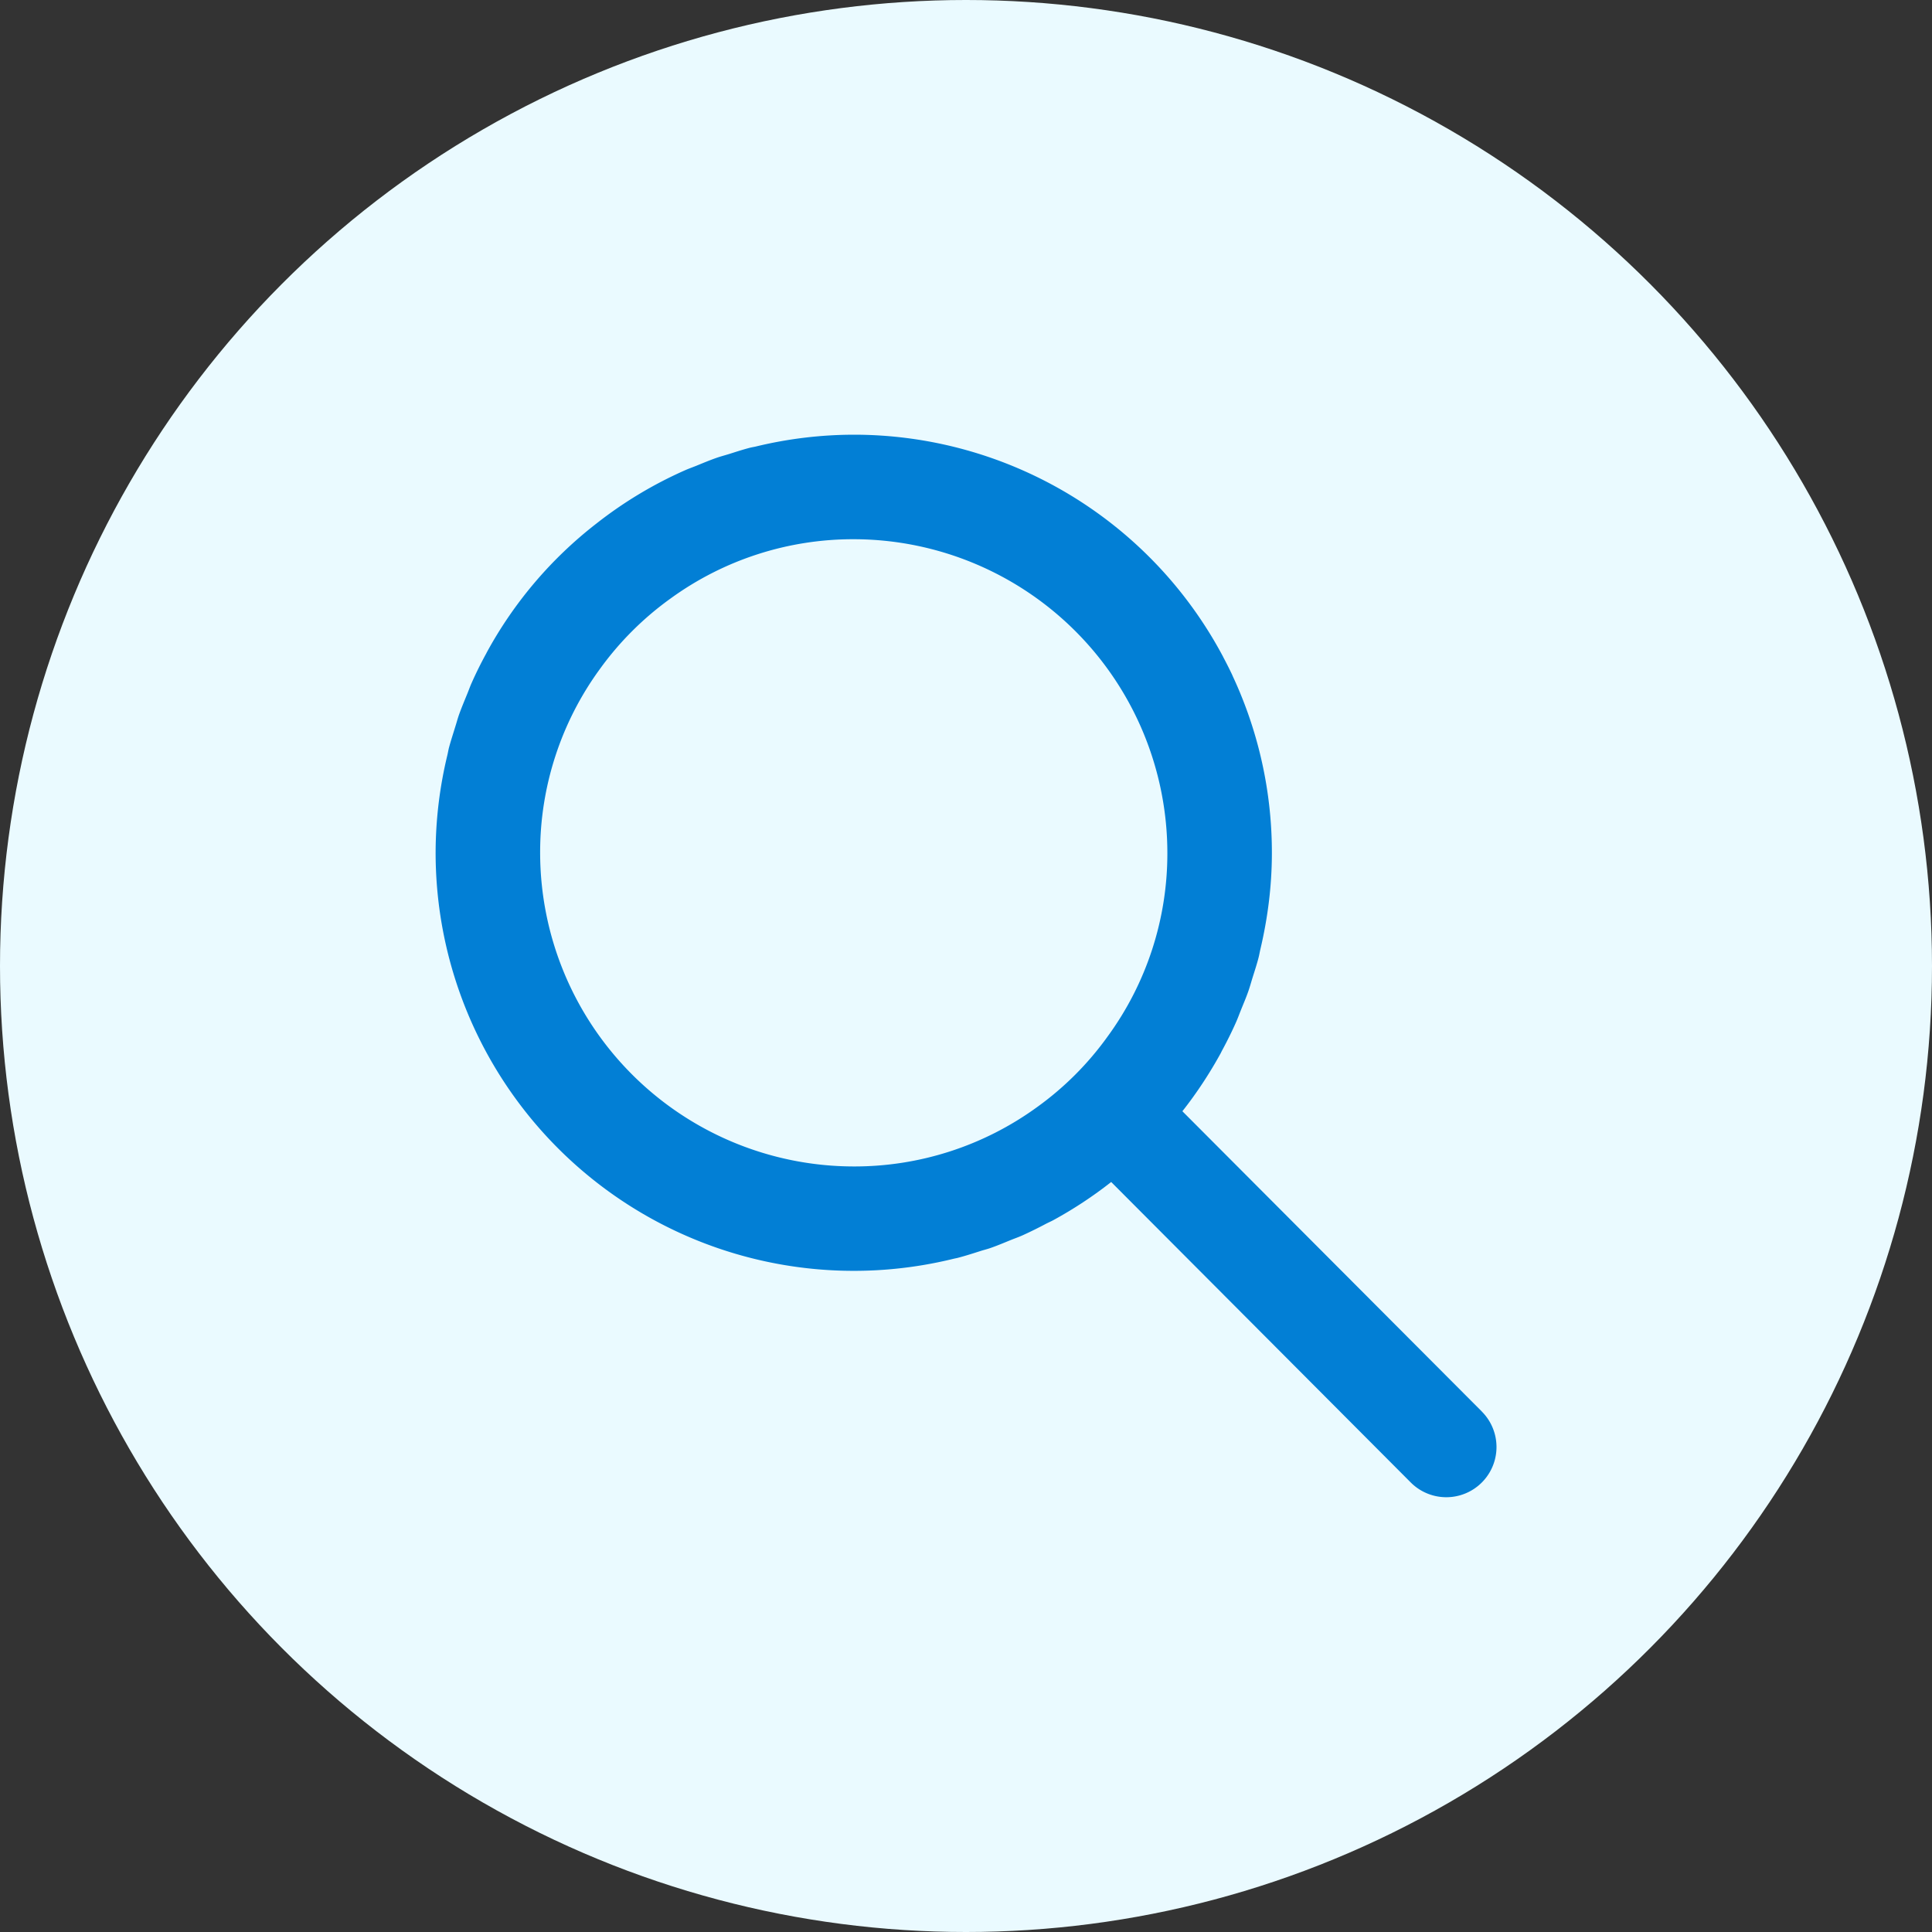
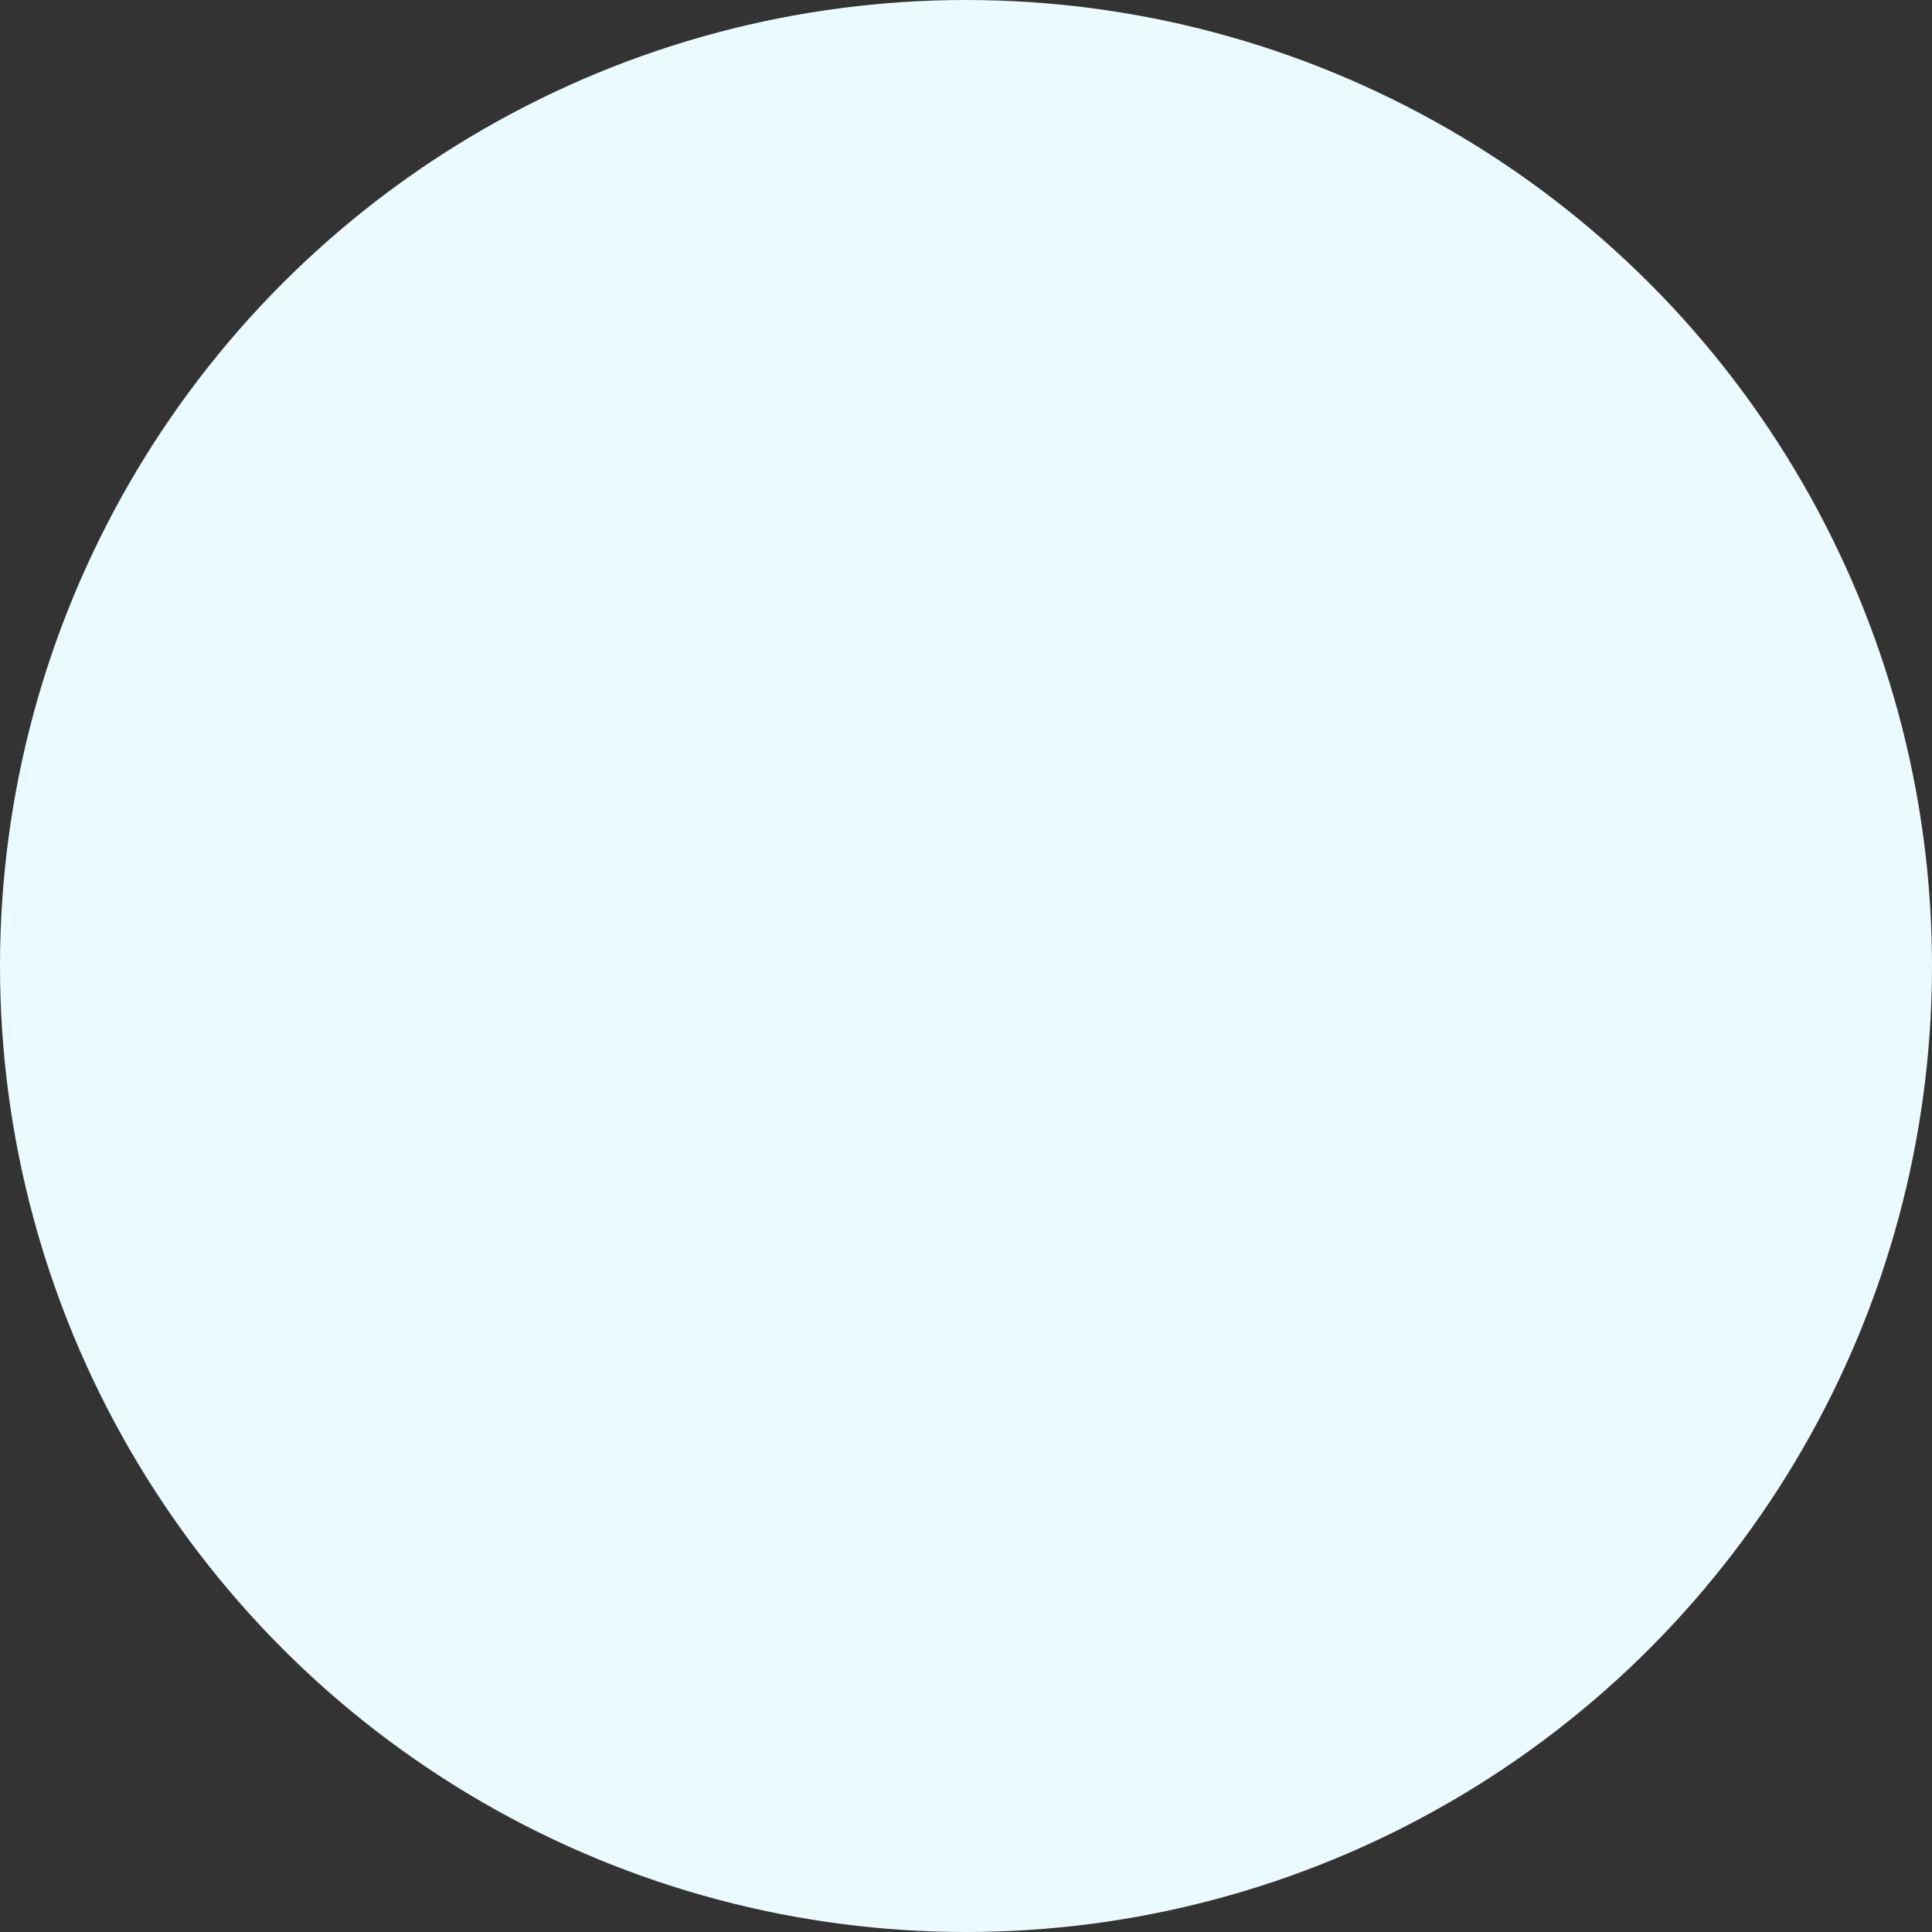
<svg xmlns="http://www.w3.org/2000/svg" viewBox="0 0 40 40" fill="none">
  <rect x="0" y="0" width="40" height="40" fill="#333333" stroke="none" />
  <circle cx="20" cy="20" r="20" fill="#EAFAFF" />
  <g clip-path="url(#a)">
-     <path d="m30.68 29.224-6.2-6.217c.297-.377.562-.78.795-1.204l.02-.041c.104-.191.201-.386.29-.585.04-.088.072-.178.108-.267.052-.13.108-.259.154-.392.033-.094.059-.192.089-.287.042-.134.086-.267.121-.404.015-.057.024-.116.038-.174.15-.637.237-1.3.238-1.983a8.634 8.634 0 0 0-.642-3.285l-.014-.035a8.583 8.583 0 0 0-.15-.341l-.02-.046a8.65 8.65 0 0 0-.173-.343l-.015-.03A8.654 8.654 0 0 0 17.689 9a8.651 8.651 0 0 0-2.042.245c-.04.009-.08.015-.12.025-.146.038-.287.084-.429.129-.087.027-.176.05-.262.08-.143.05-.282.108-.421.165-.08.032-.16.06-.238.095a8.578 8.578 0 0 0-1.831 1.102 8.546 8.546 0 0 0-2.27 2.67l-.006.013c-.11.2-.212.405-.305.615-.035.077-.062.158-.095.236-.057.14-.116.28-.167.423-.03.085-.052.172-.08.258-.044.144-.091.286-.13.433-.012.05-.02.1-.032.15a8.667 8.667 0 0 0-.242 2.006 8.658 8.658 0 0 0 10.734 8.414l.067-.014c.162-.042.32-.093.477-.143.071-.023.144-.04.214-.065.144-.05.284-.11.425-.167.08-.032.16-.06.238-.095a8.78 8.78 0 0 0 .486-.24c.049-.025.1-.047.148-.073a8.61 8.61 0 0 0 1.198-.79l6.203 6.222a1.039 1.039 0 1 0 1.47-1.47Zm-6.511-11.557a6.419 6.419 0 0 1-1.235 3.79 6.372 6.372 0 0 1-1.47 1.47 6.43 6.43 0 0 1-3.798 1.223 6.5 6.5 0 0 1-6.483-6.502 6.432 6.432 0 0 1 1.235-3.794 6.422 6.422 0 0 1 1.47-1.466 6.43 6.43 0 0 1 3.797-1.224 6.5 6.5 0 0 1 6.484 6.503Z" fill="#027FD5" />
-   </g>
+     </g>
  <defs>
    <clipPath id="a">
-       <path fill="#fff" transform="translate(9 9)" d="M0 0h22v22H0z" />
-     </clipPath>
+       </clipPath>
  </defs>
</svg>